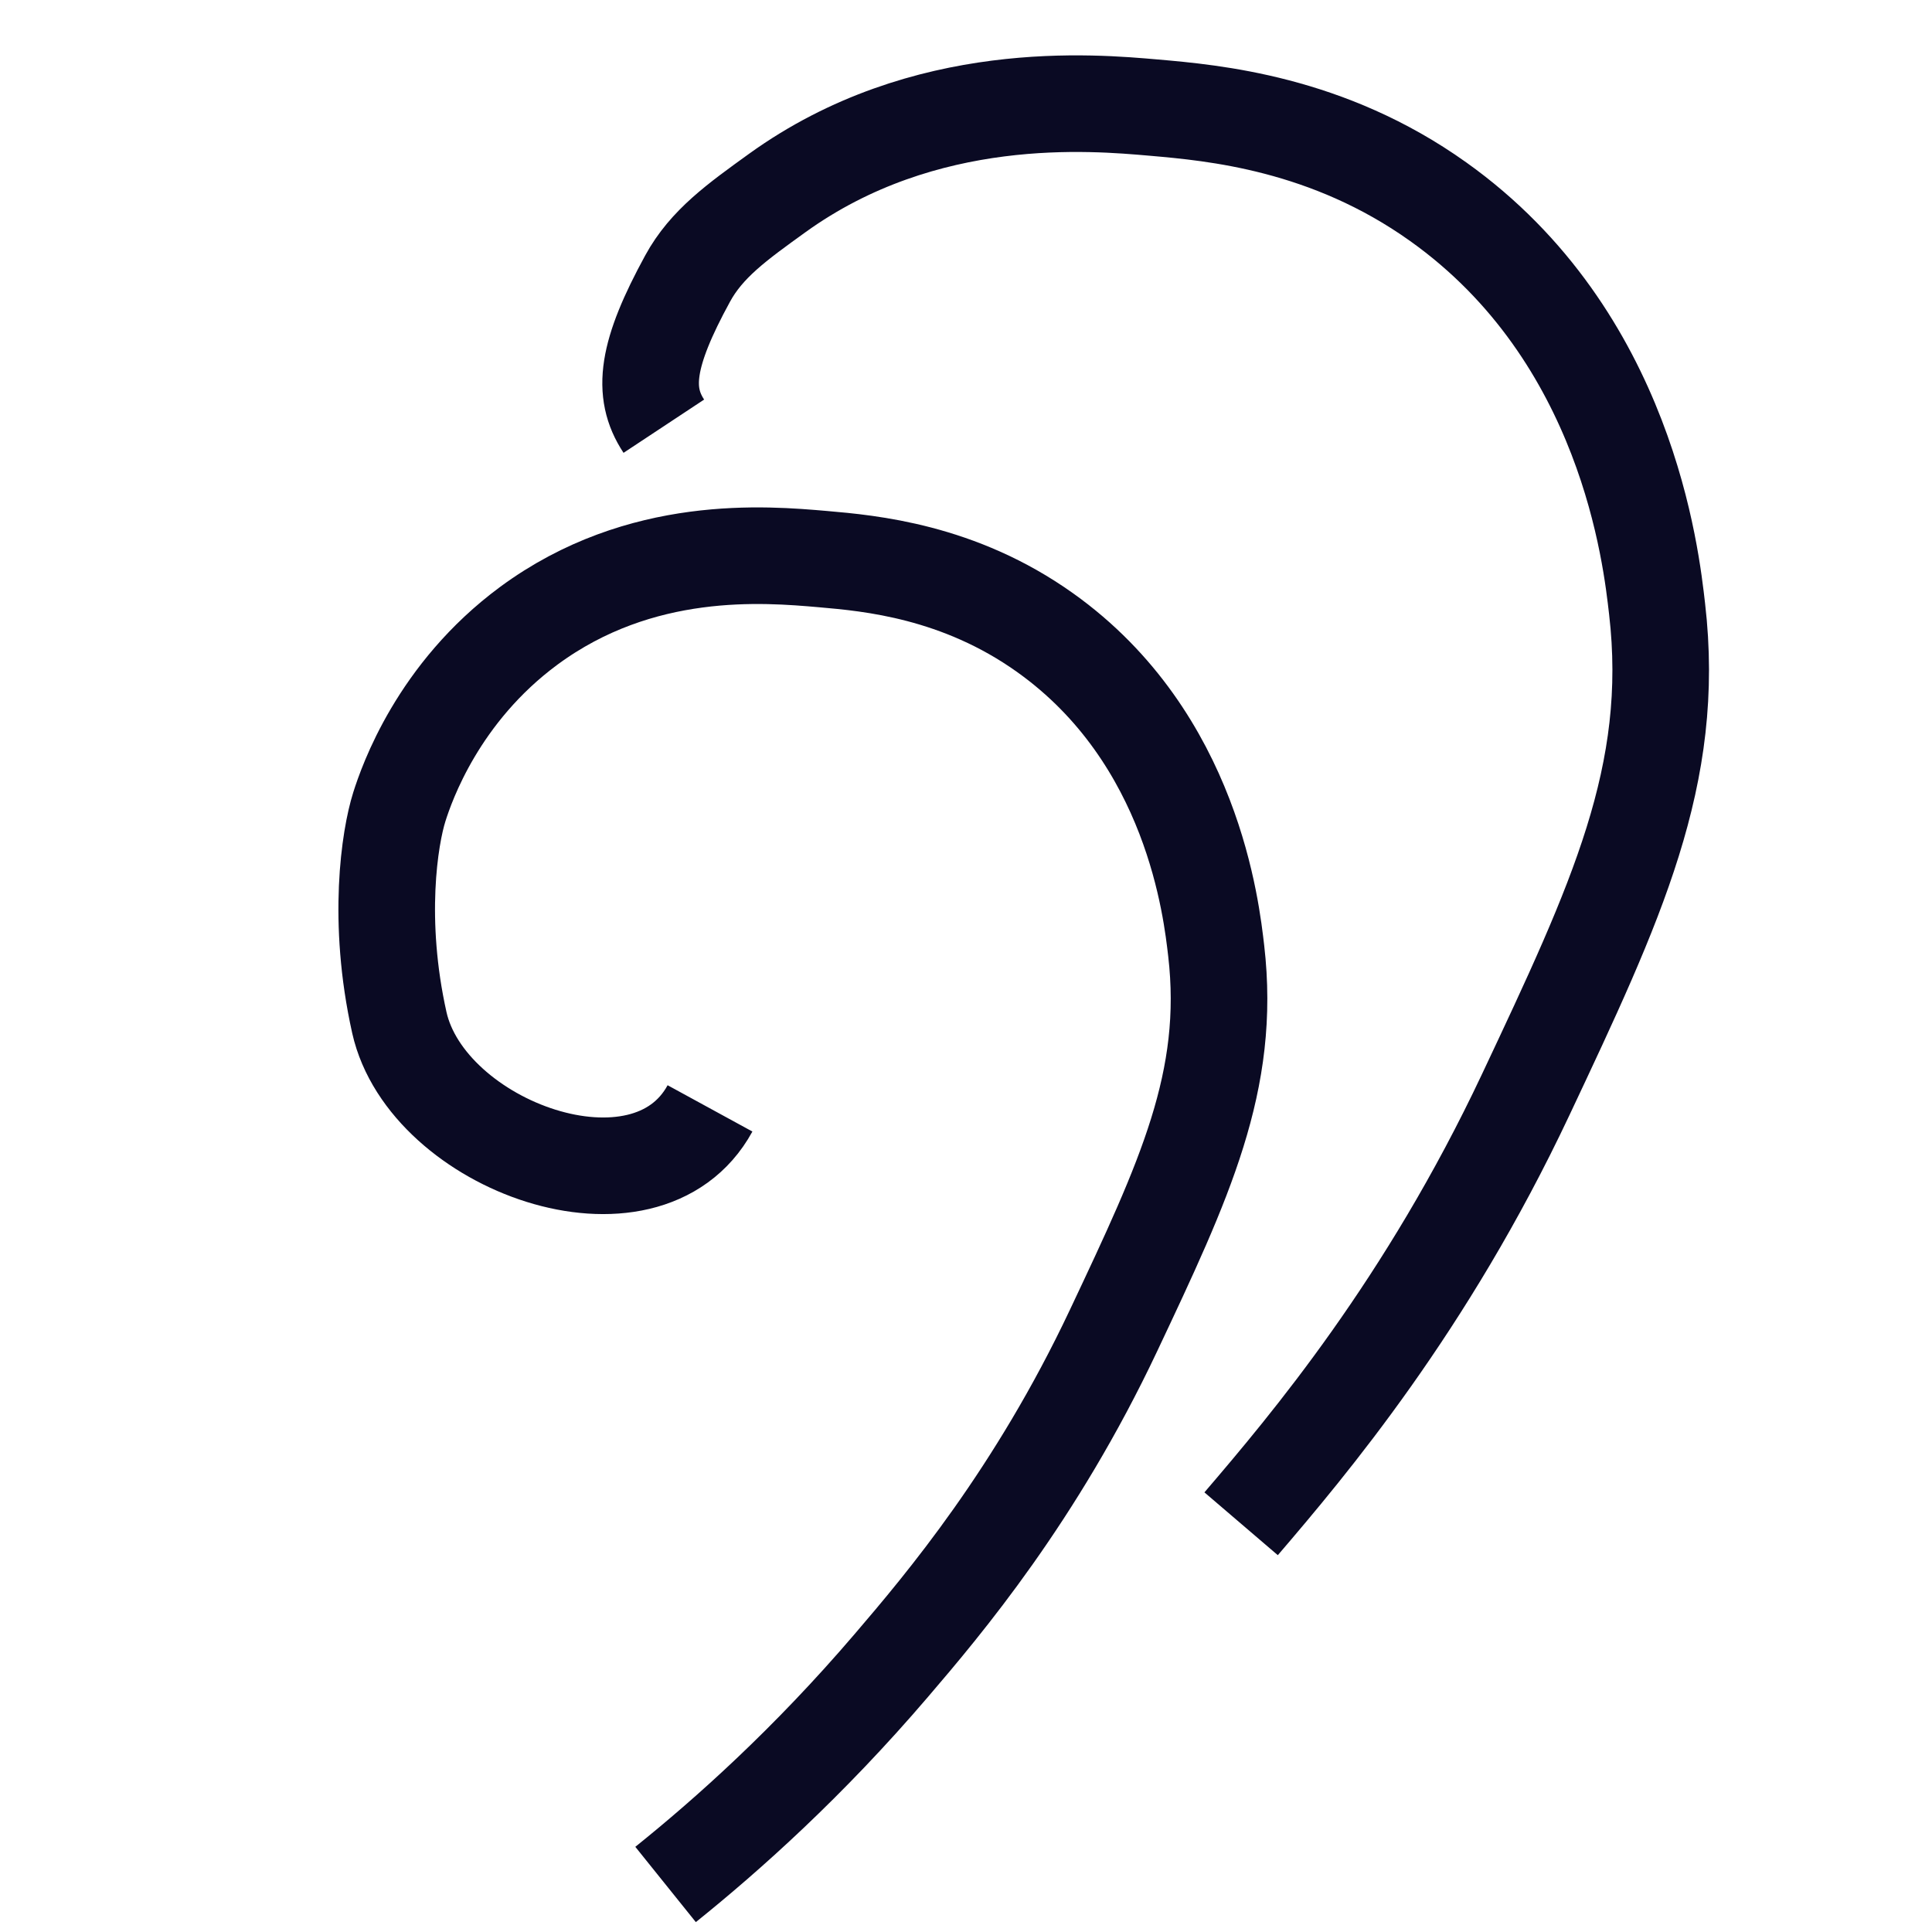
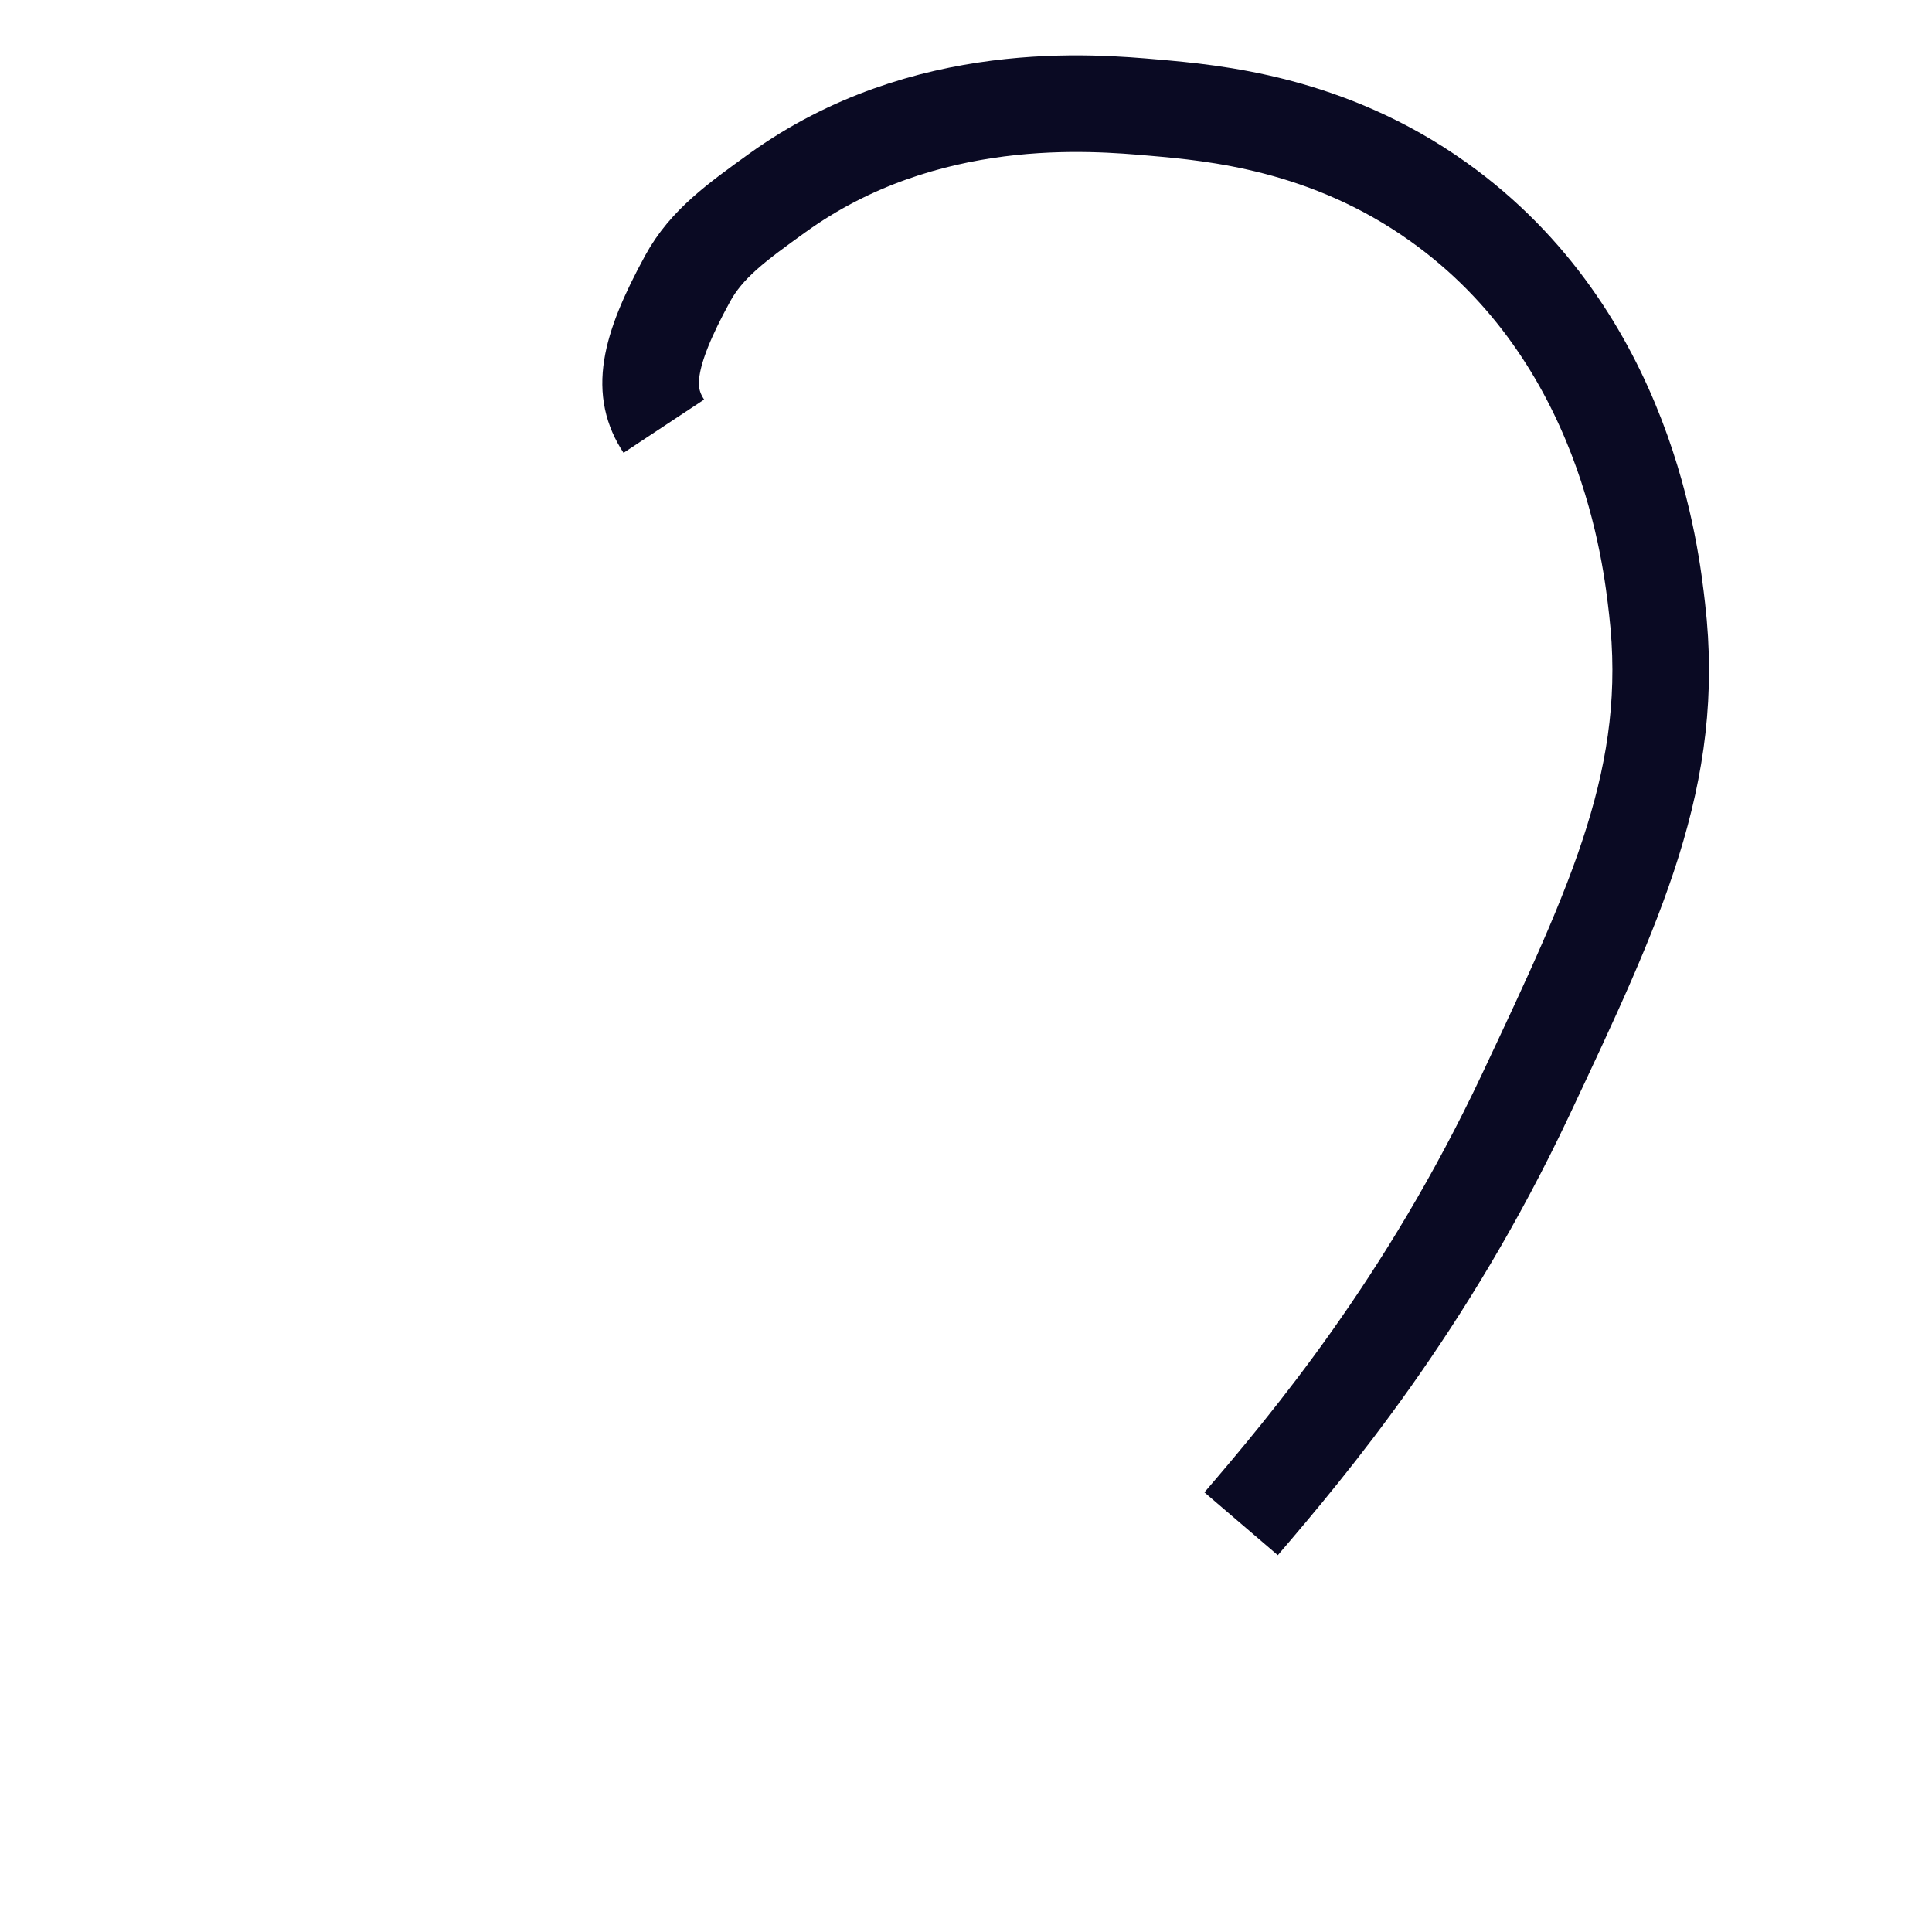
<svg xmlns="http://www.w3.org/2000/svg" id="Calque_10" viewBox="0 0 100 100">
-   <path d="M34.45,97.54c3.21-2.58,7.38-6.3,11.68-11.33,2.74-3.2,7.49-8.83,11.51-17.35,3.68-7.8,6.09-12.92,5.31-19.65-.24-2.04-1.19-11-8.85-16.46-4.47-3.19-9.08-3.6-11.5-3.81-2.99-.26-9.44-.82-15.23,3.45-4.7,3.47-6.32,8.17-6.7,9.37-.5,1.58-1.18,5.88,0,11.17,1.43,6.38,12.76,10.52,16.08,4.44" fill="none" stroke="#0a0a23" stroke-miterlimit="10" stroke-width="5" />
  <path d="M64.24,78.87c3.5-4.09,9.59-11.3,14.73-22.21,4.7-9.98,7.8-16.55,6.8-25.15-.3-2.61-1.53-14.09-11.33-21.07-5.72-4.08-11.63-4.6-14.72-4.87-3.12-.27-11.86-1.08-19.49,4.42-2.08,1.5-3.66,2.63-4.64,4.43-2.12,3.88-2.4,5.87-1.23,7.64" fill="none" stroke="#0a0a23" stroke-miterlimit="10" stroke-width="5" />
</svg>